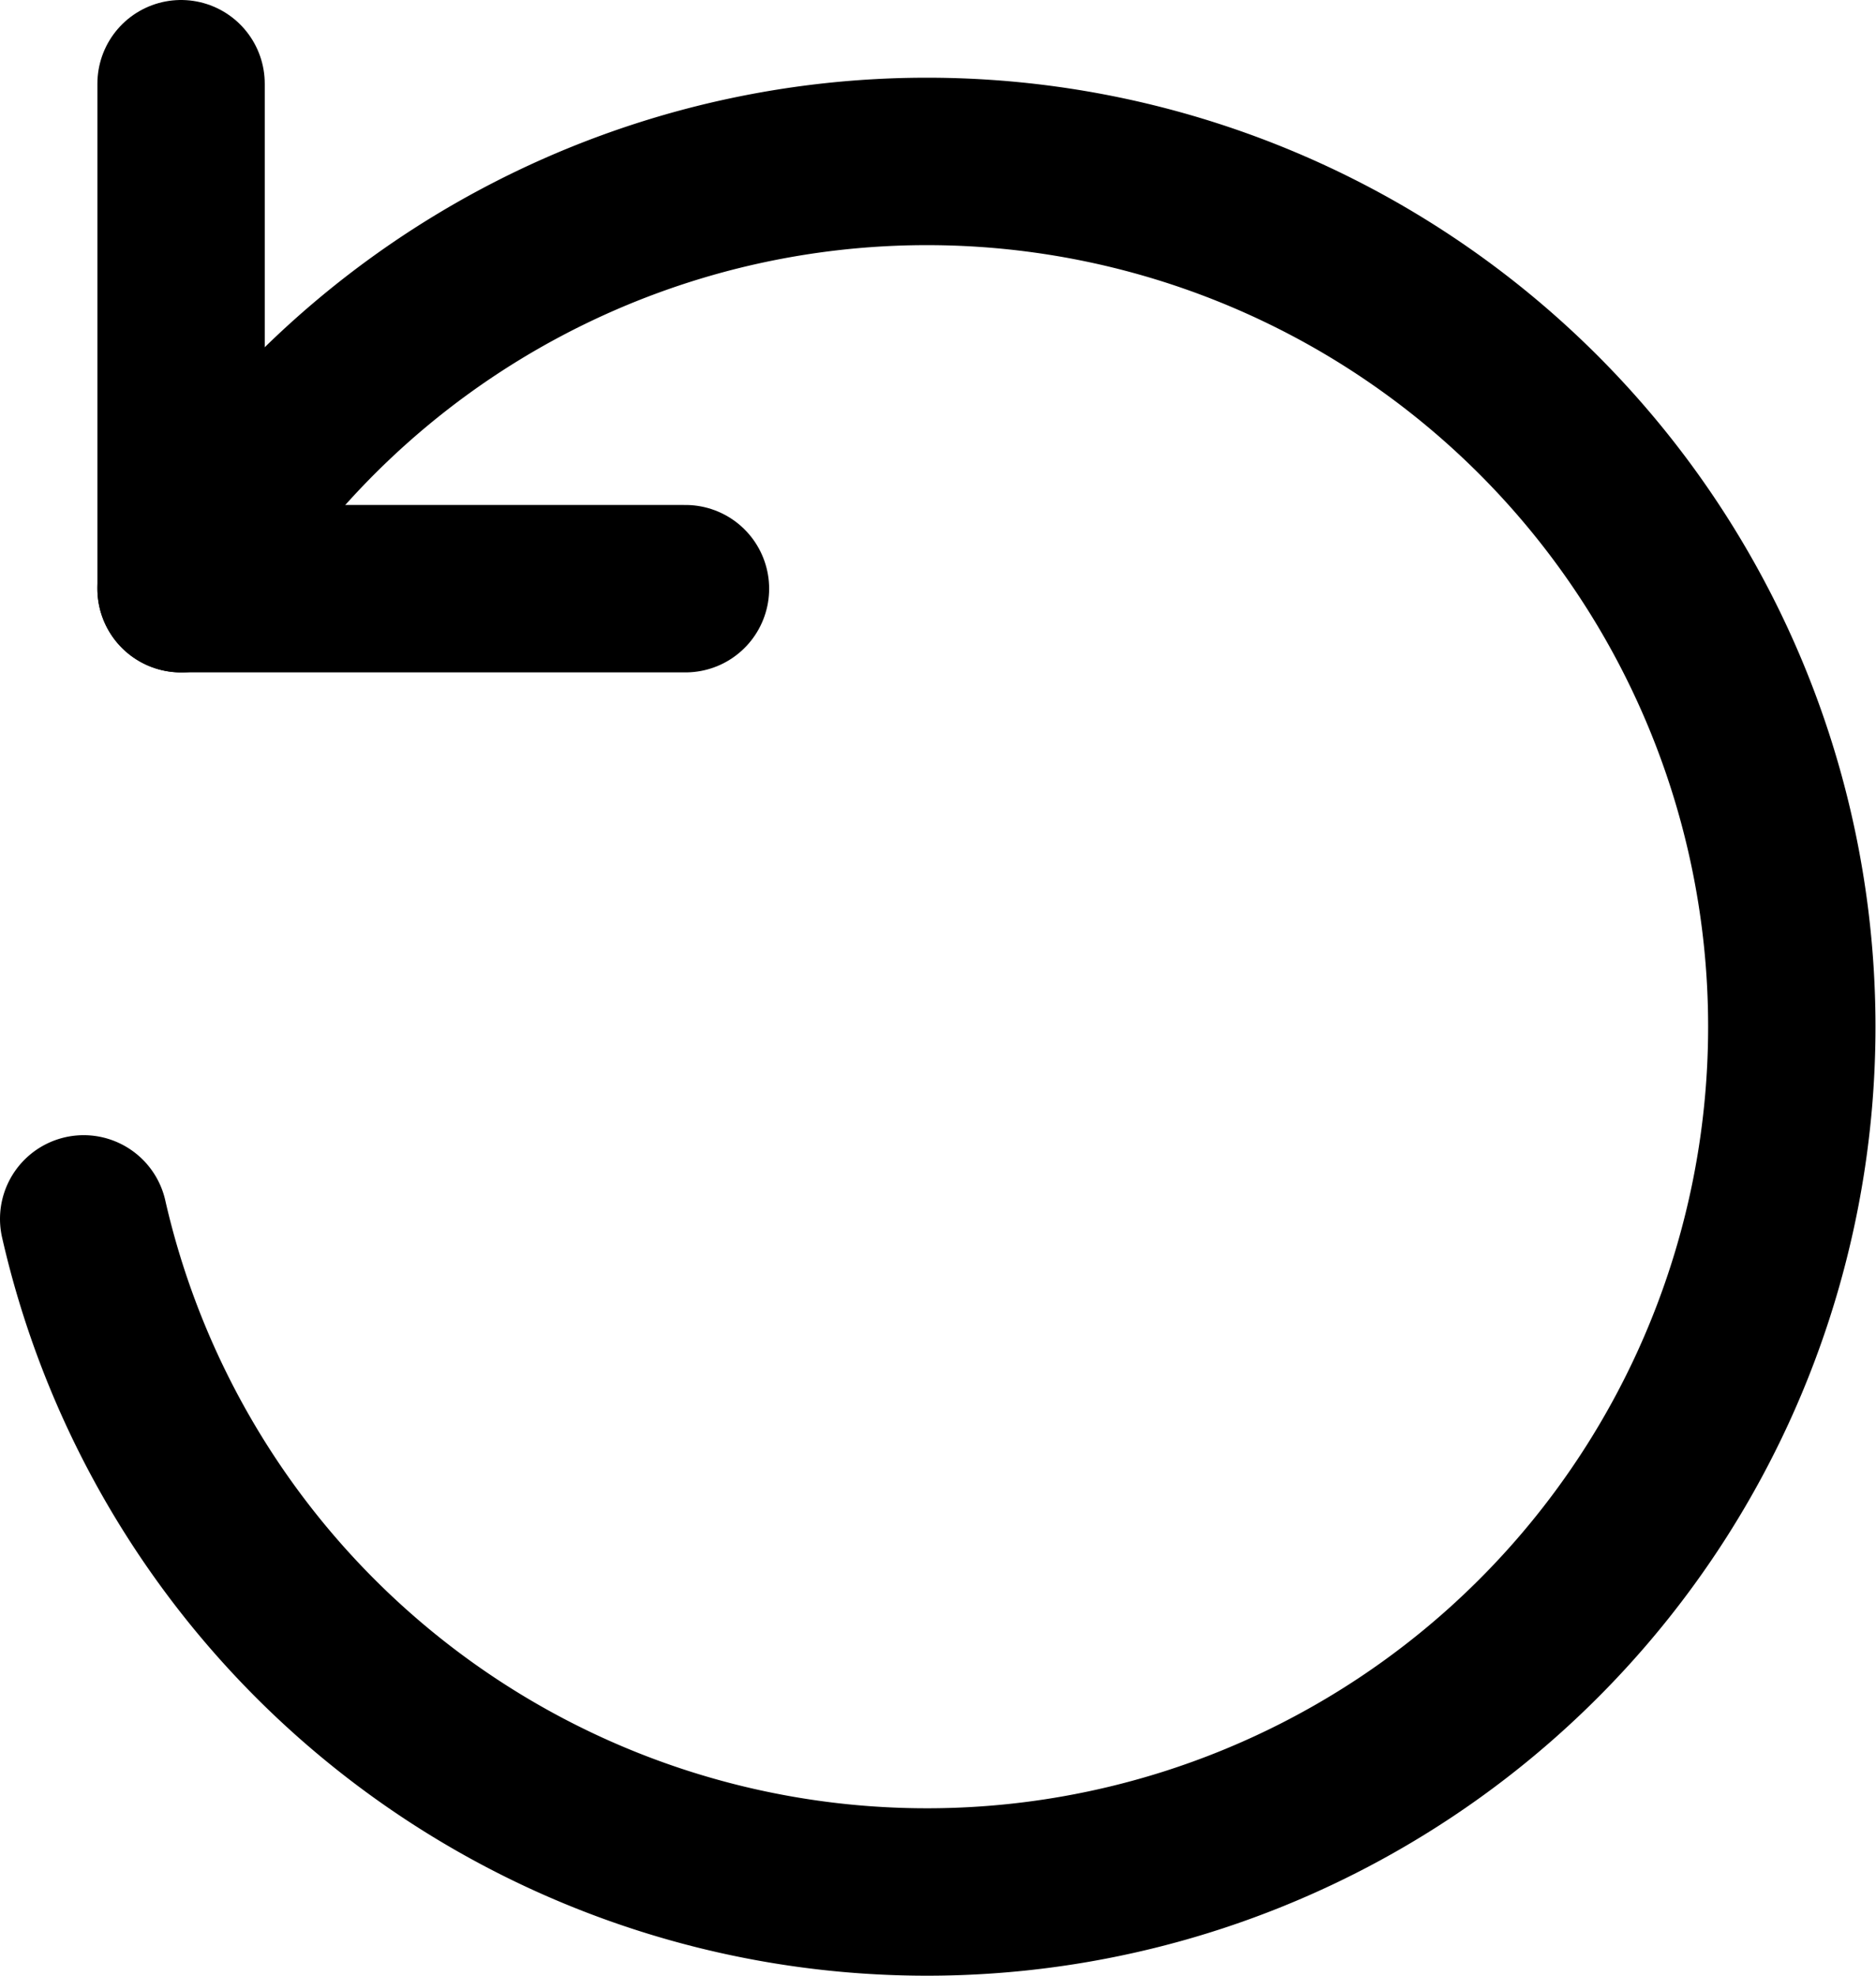
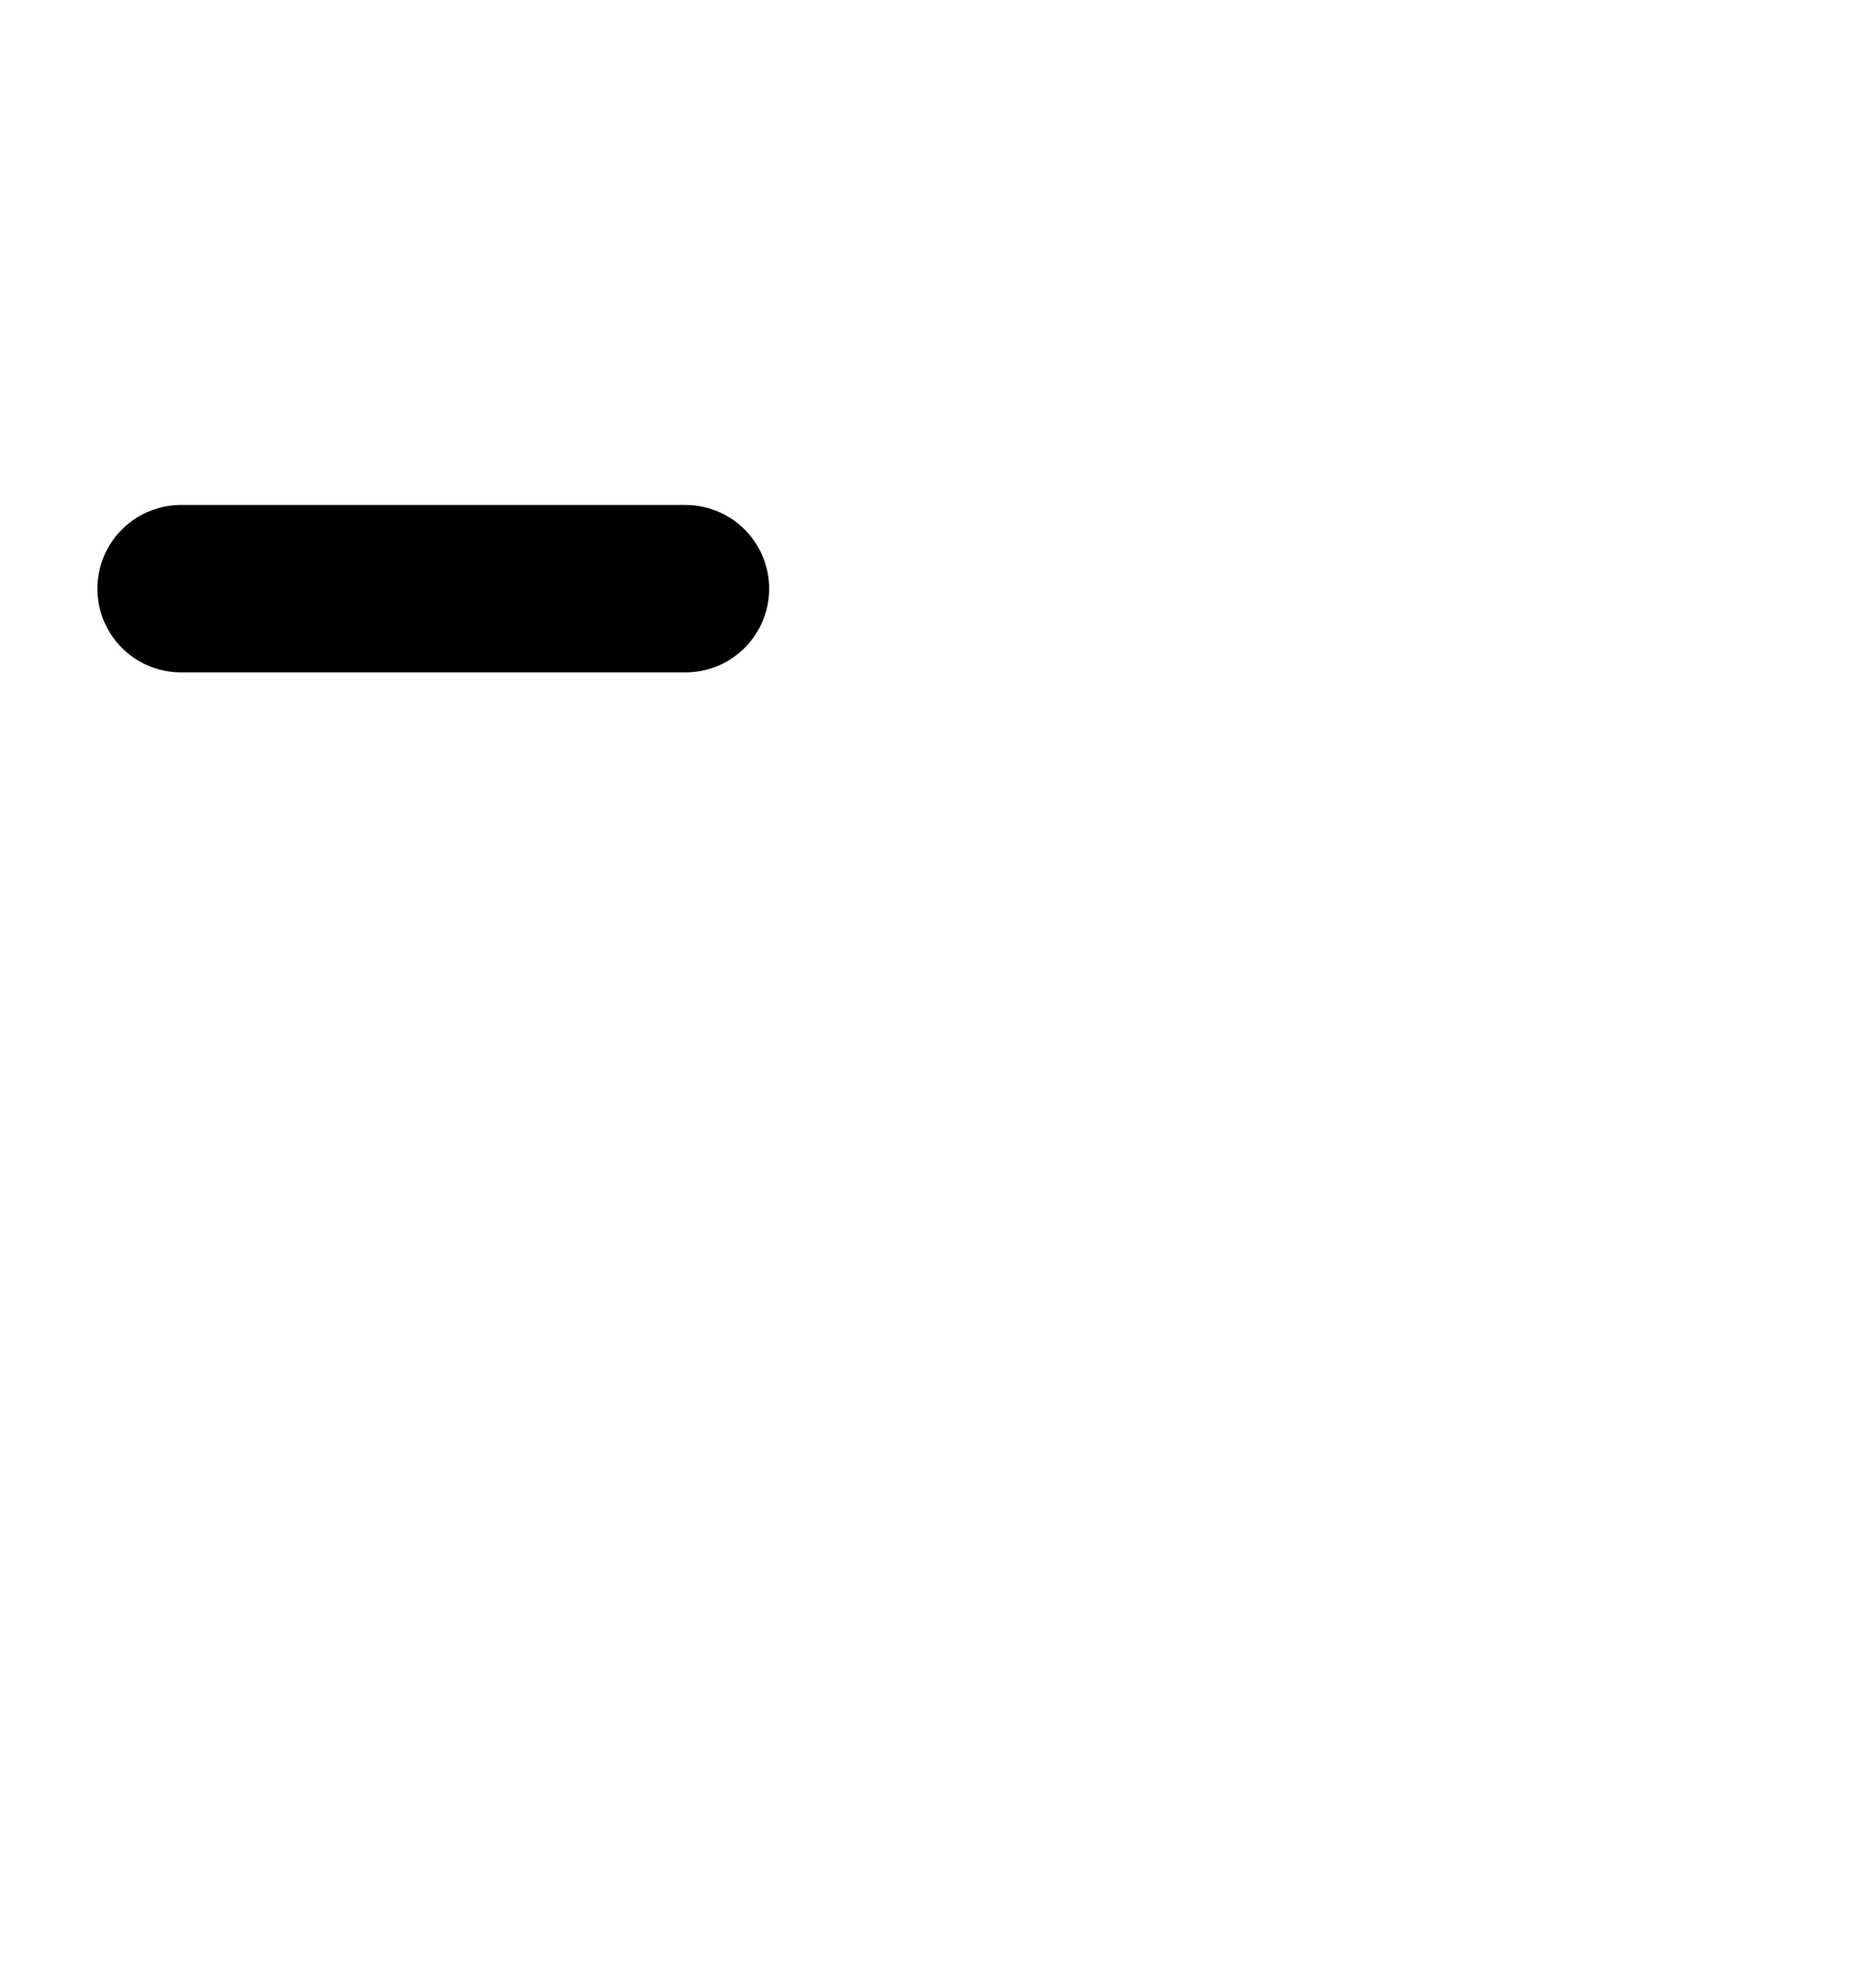
<svg xmlns="http://www.w3.org/2000/svg" viewBox="0 0 56.05 59">
  <g fill="none" stroke="#000" stroke-linecap="round" stroke-linejoin="round" stroke-width="5">
-     <path d="m20.48 17.58h-15.07v-15.08" />
-     <path d="m5.41 17.58a25.84 25.84 0 1 1 -2.91 18.82" />
+     <path d="m20.48 17.58h-15.07" />
  </g>
</svg>